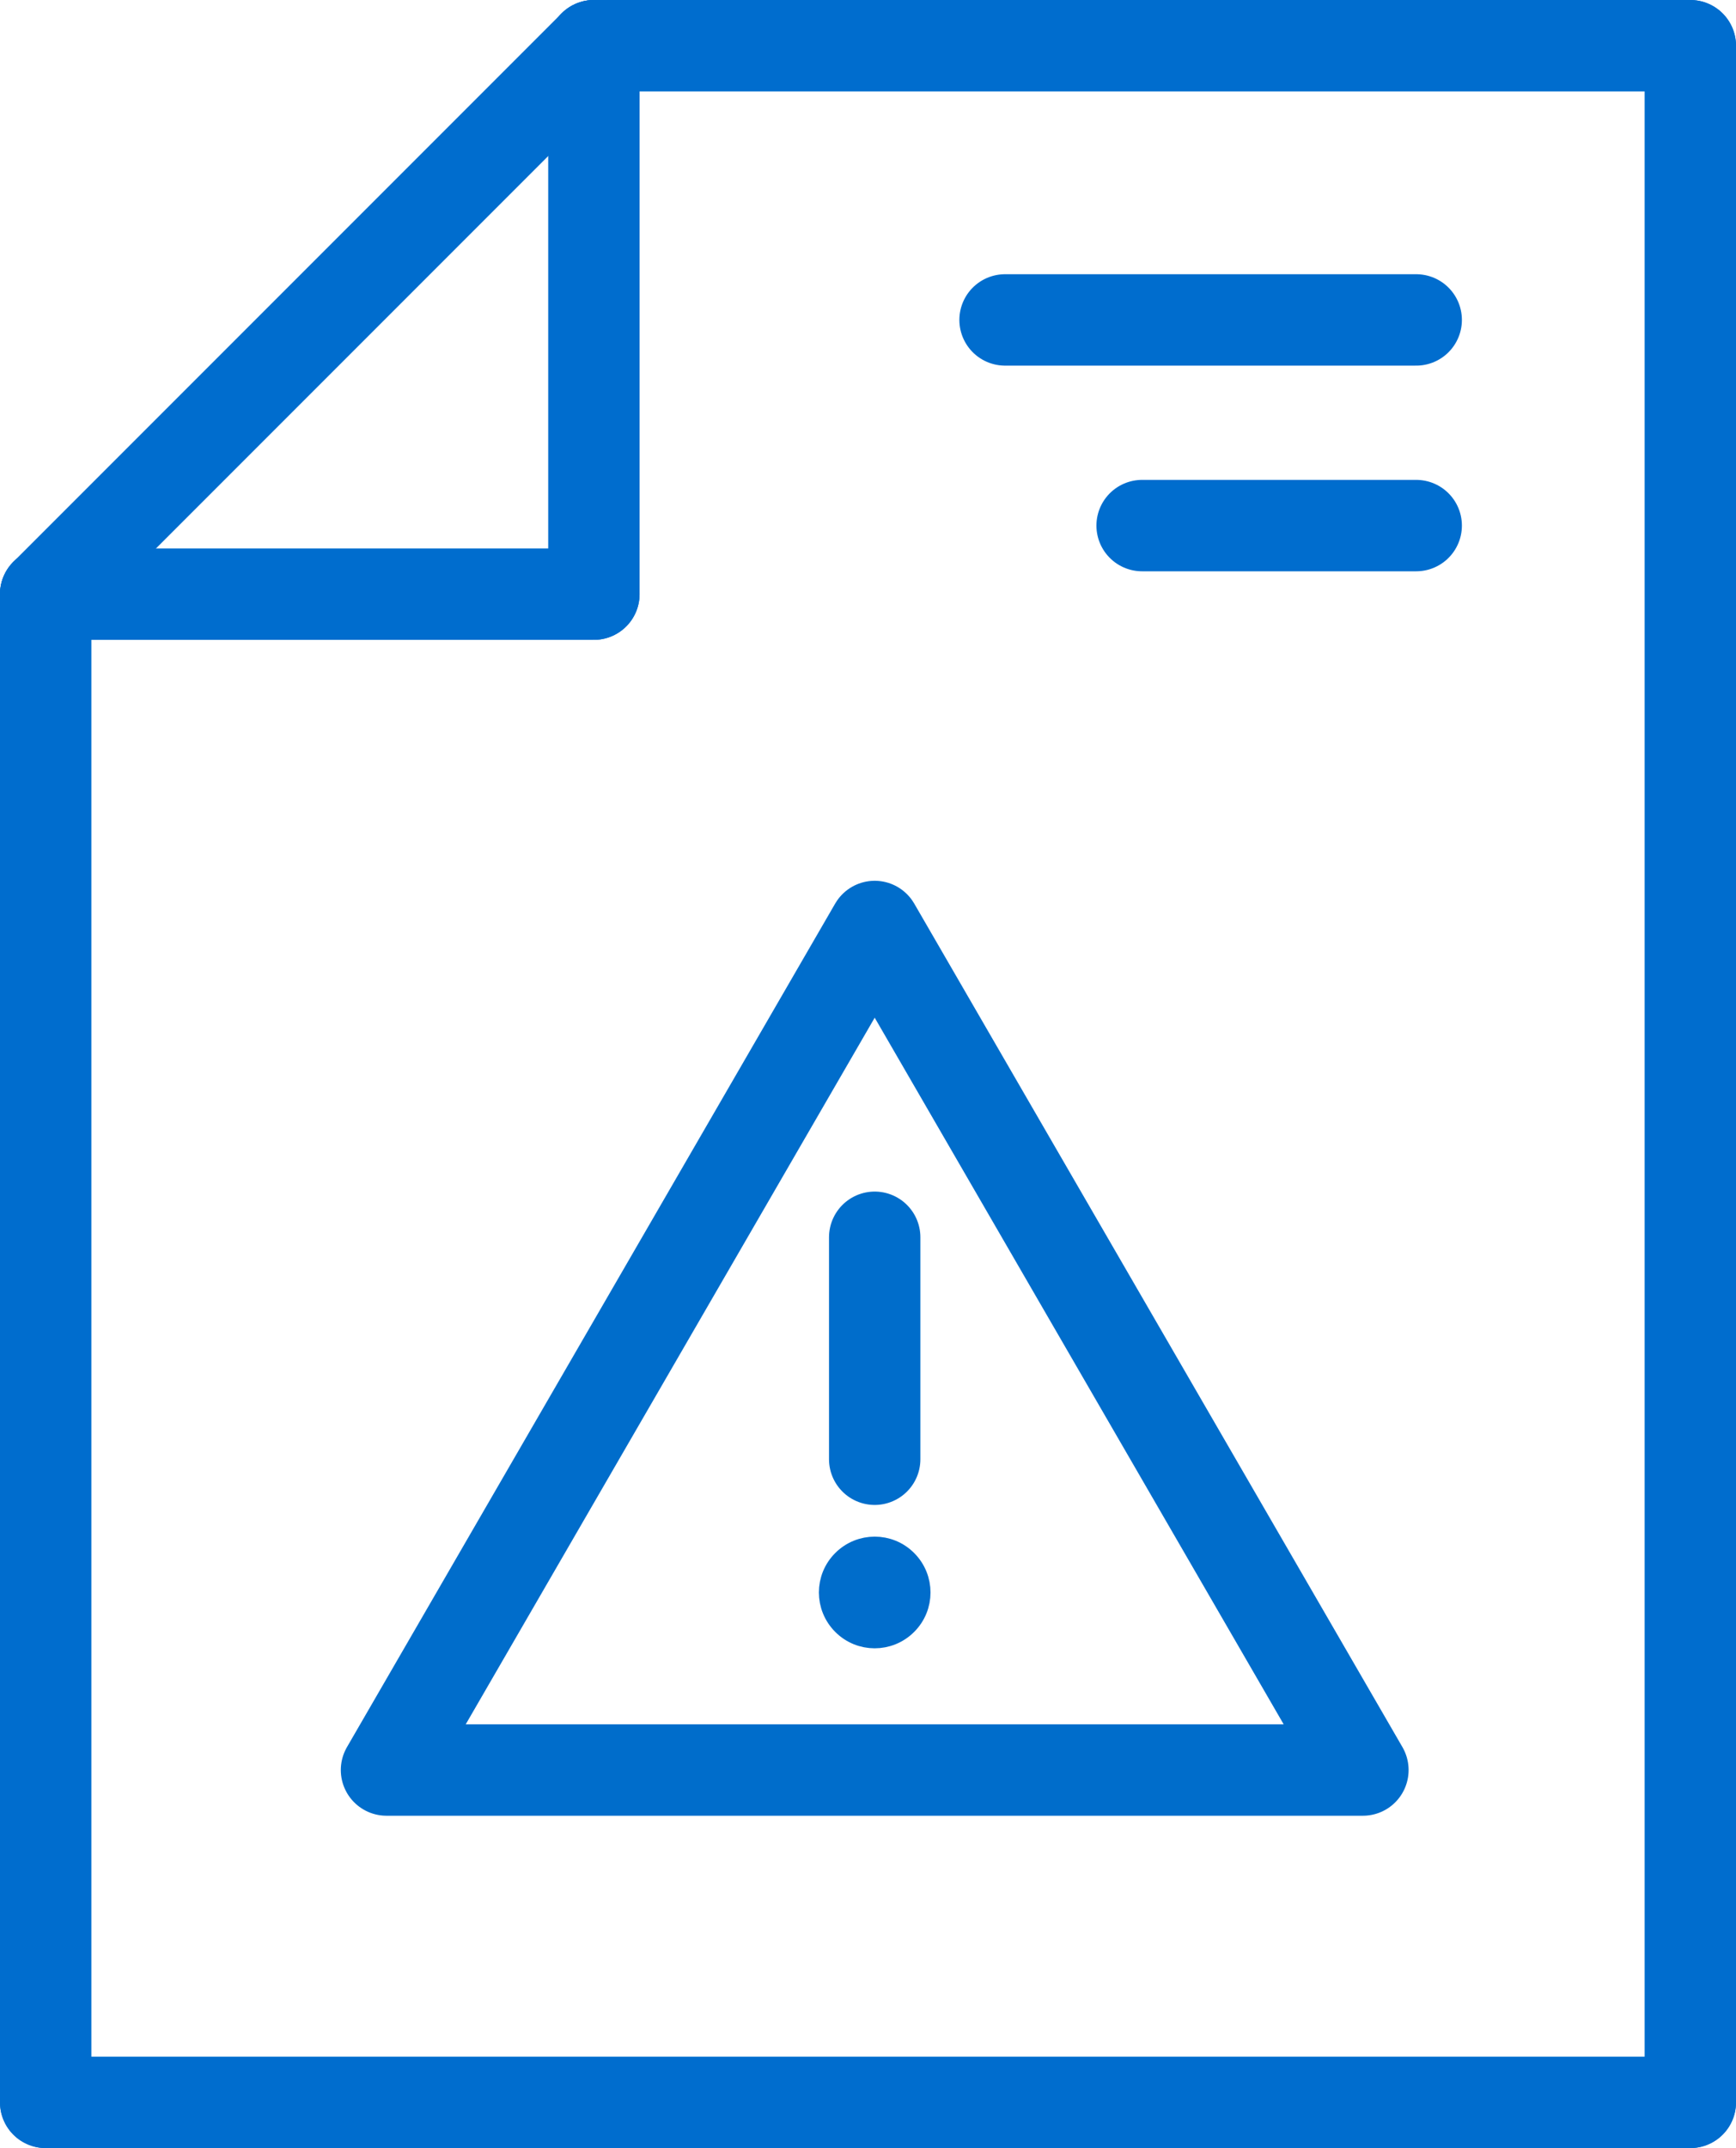
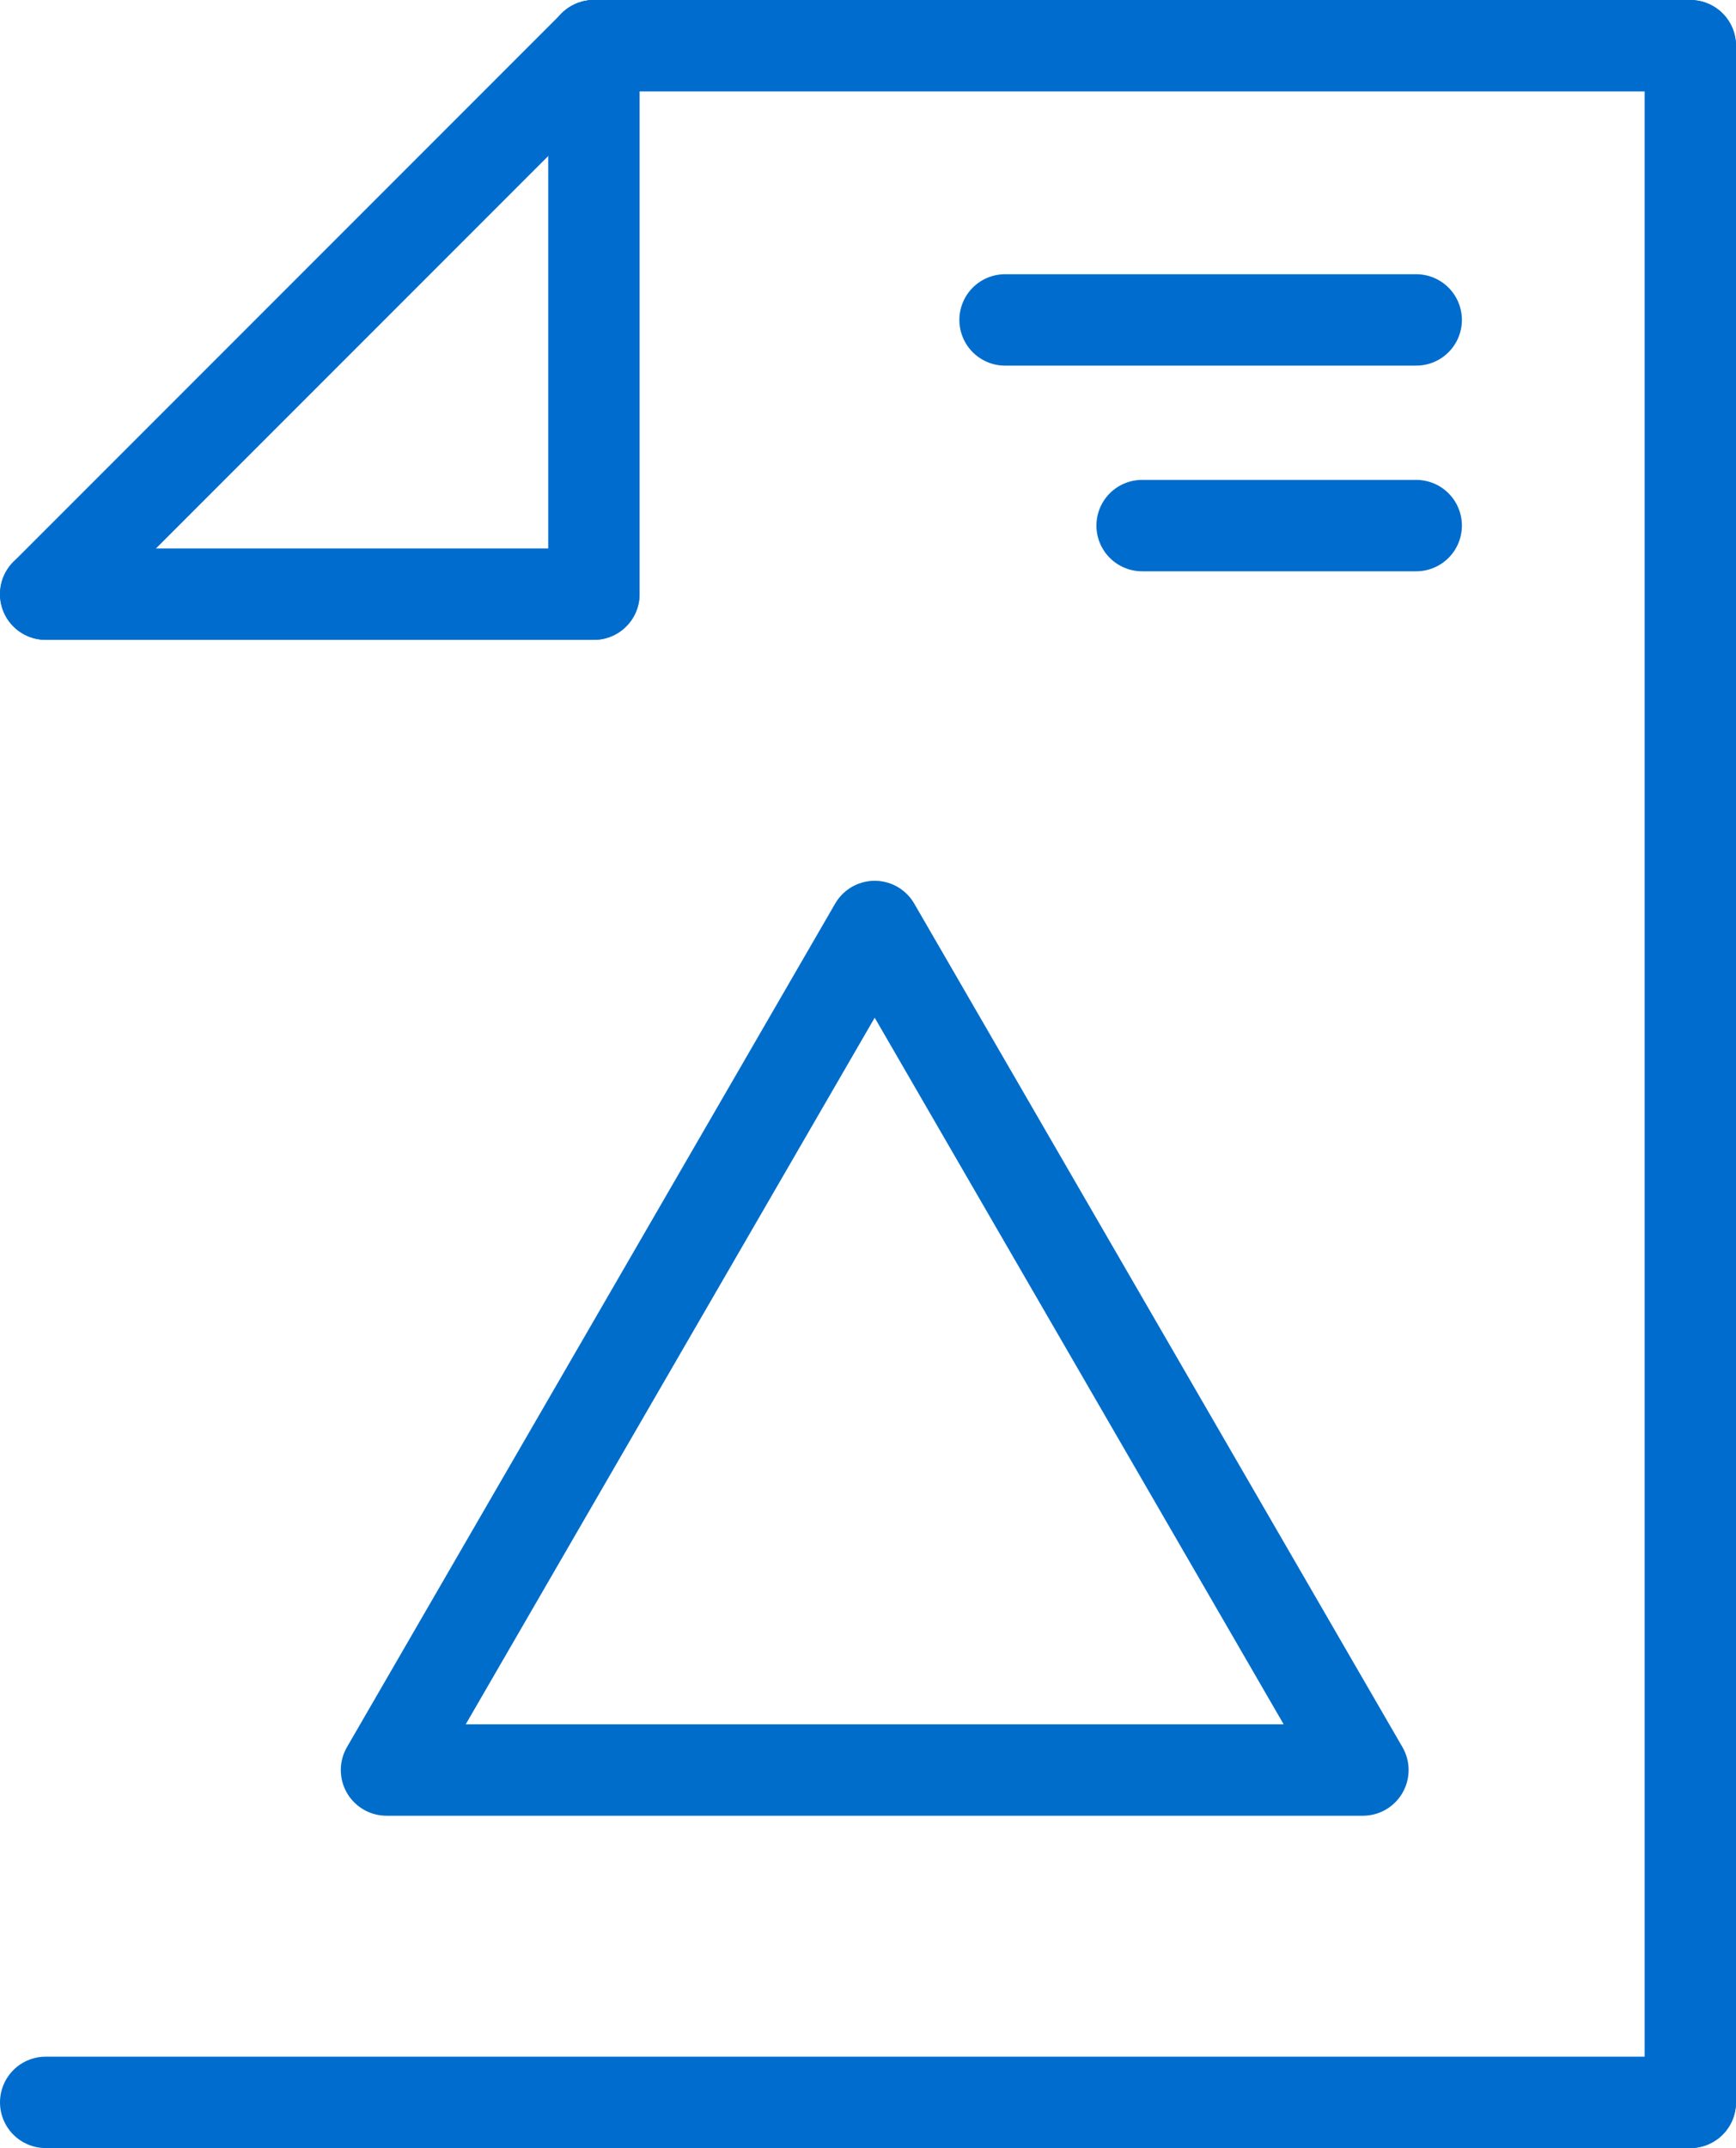
<svg xmlns="http://www.w3.org/2000/svg" id="Layer_2" viewBox="0 0 228 282">
  <defs>
    <style>.cls-1{stroke:#006dce;}.cls-1,.cls-2,.cls-3{stroke-linecap:round;stroke-linejoin:round;}.cls-1,.cls-3{fill:none;stroke-width:12px;}.cls-2{fill:#006dcb;stroke-width:3px;}.cls-2,.cls-3{stroke:#006dcb;}</style>
  </defs>
  <g id="Layer_1-2">
-     <line class="cls-1" x1="6" y1="78" x2="6" y2="276" />
    <line class="cls-1" x1="222" y1="6" x2="222" y2="276" />
    <line class="cls-1" x1="6" y1="276" x2="222" y2="276" />
    <line class="cls-1" x1="78" y1="6" x2="222" y2="6" />
    <line class="cls-1" x1="6" y1="78" x2="78" y2="6" />
    <line class="cls-1" x1="6" y1="78" x2="78" y2="78" />
    <line class="cls-1" x1="78" y1="6" x2="78" y2="78" />
    <line class="cls-1" x1="132" y1="42" x2="186" y2="42" />
    <line class="cls-1" x1="150" y1="69" x2="186" y2="69" />
-     <path class="cls-2" d="m119,204.94c2.28,2.28,2.28,5.97,0,8.24-2.28,2.28-5.97,2.28-8.24,0-2.28-2.28-2.28-5.97,0-8.24,2.28-2.28,5.97-2.28,8.24,0Z" />
-     <line class="cls-3" x1="114.88" y1="191.57" x2="114.88" y2="162.43" />
    <polygon class="cls-3" points="114.88 121.63 146.94 177 179 232.37 114.88 232.37 50.76 232.37 82.82 177 114.88 121.63" />
  </g>
</svg>